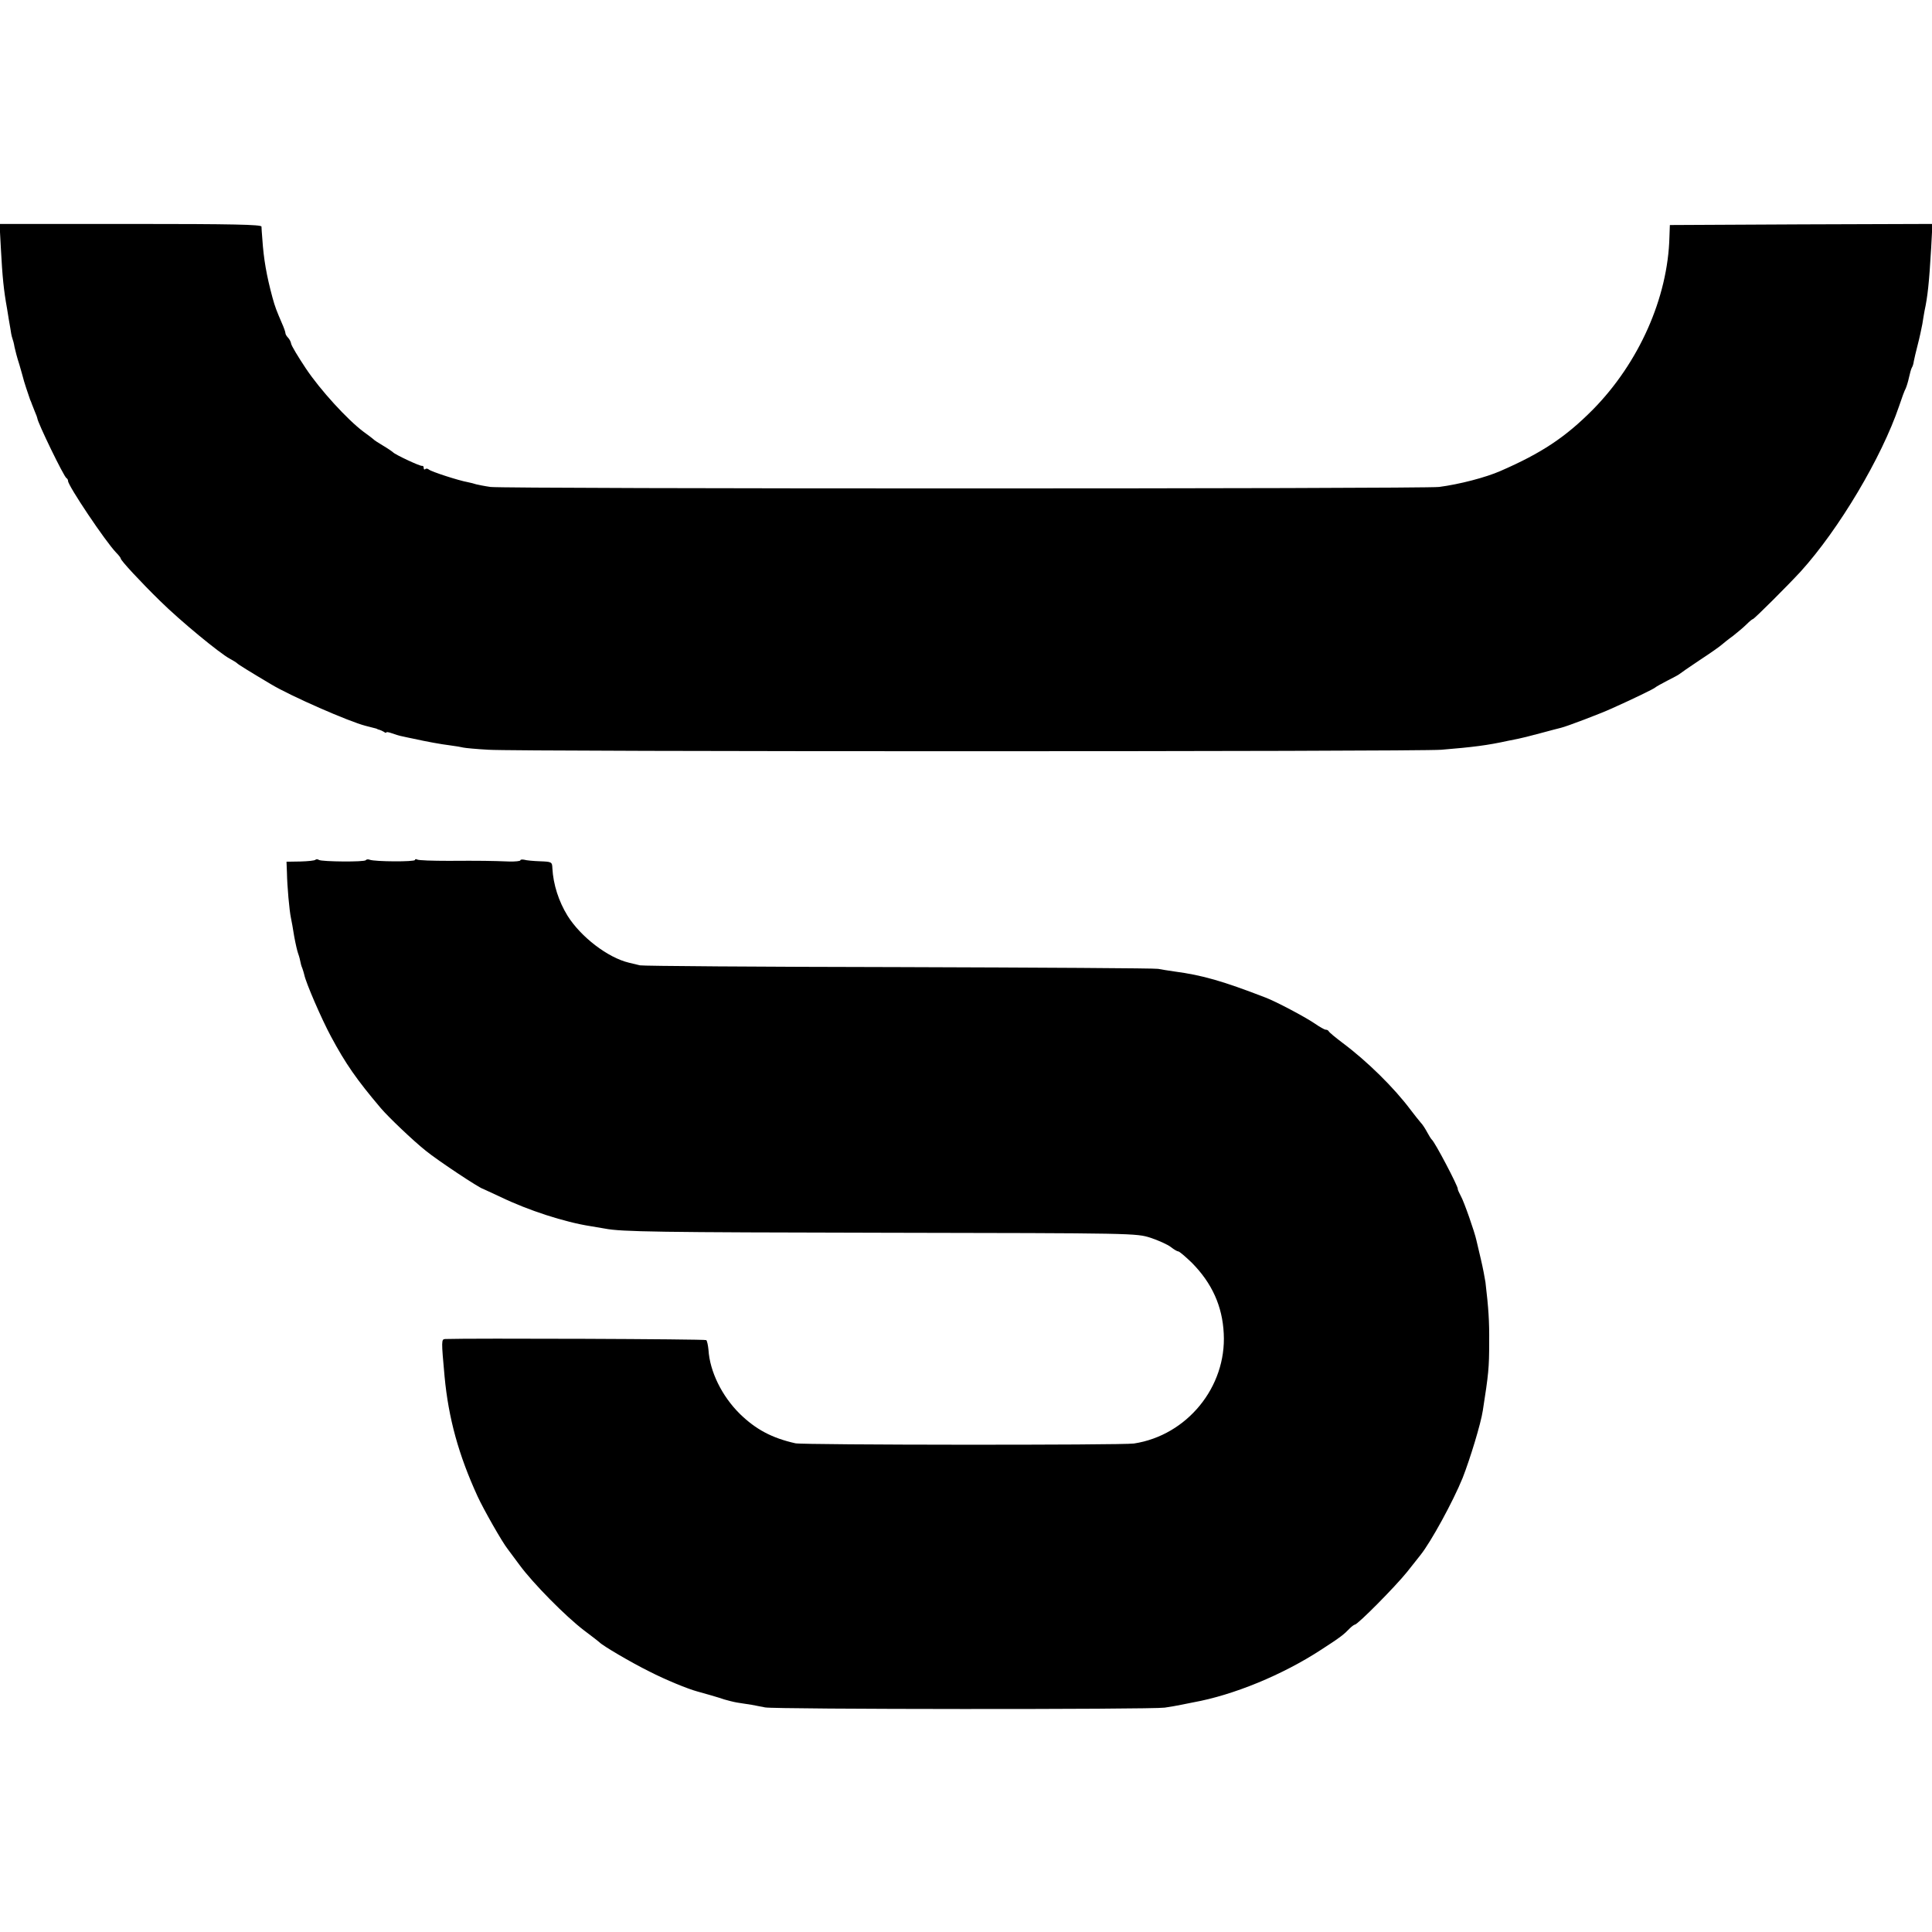
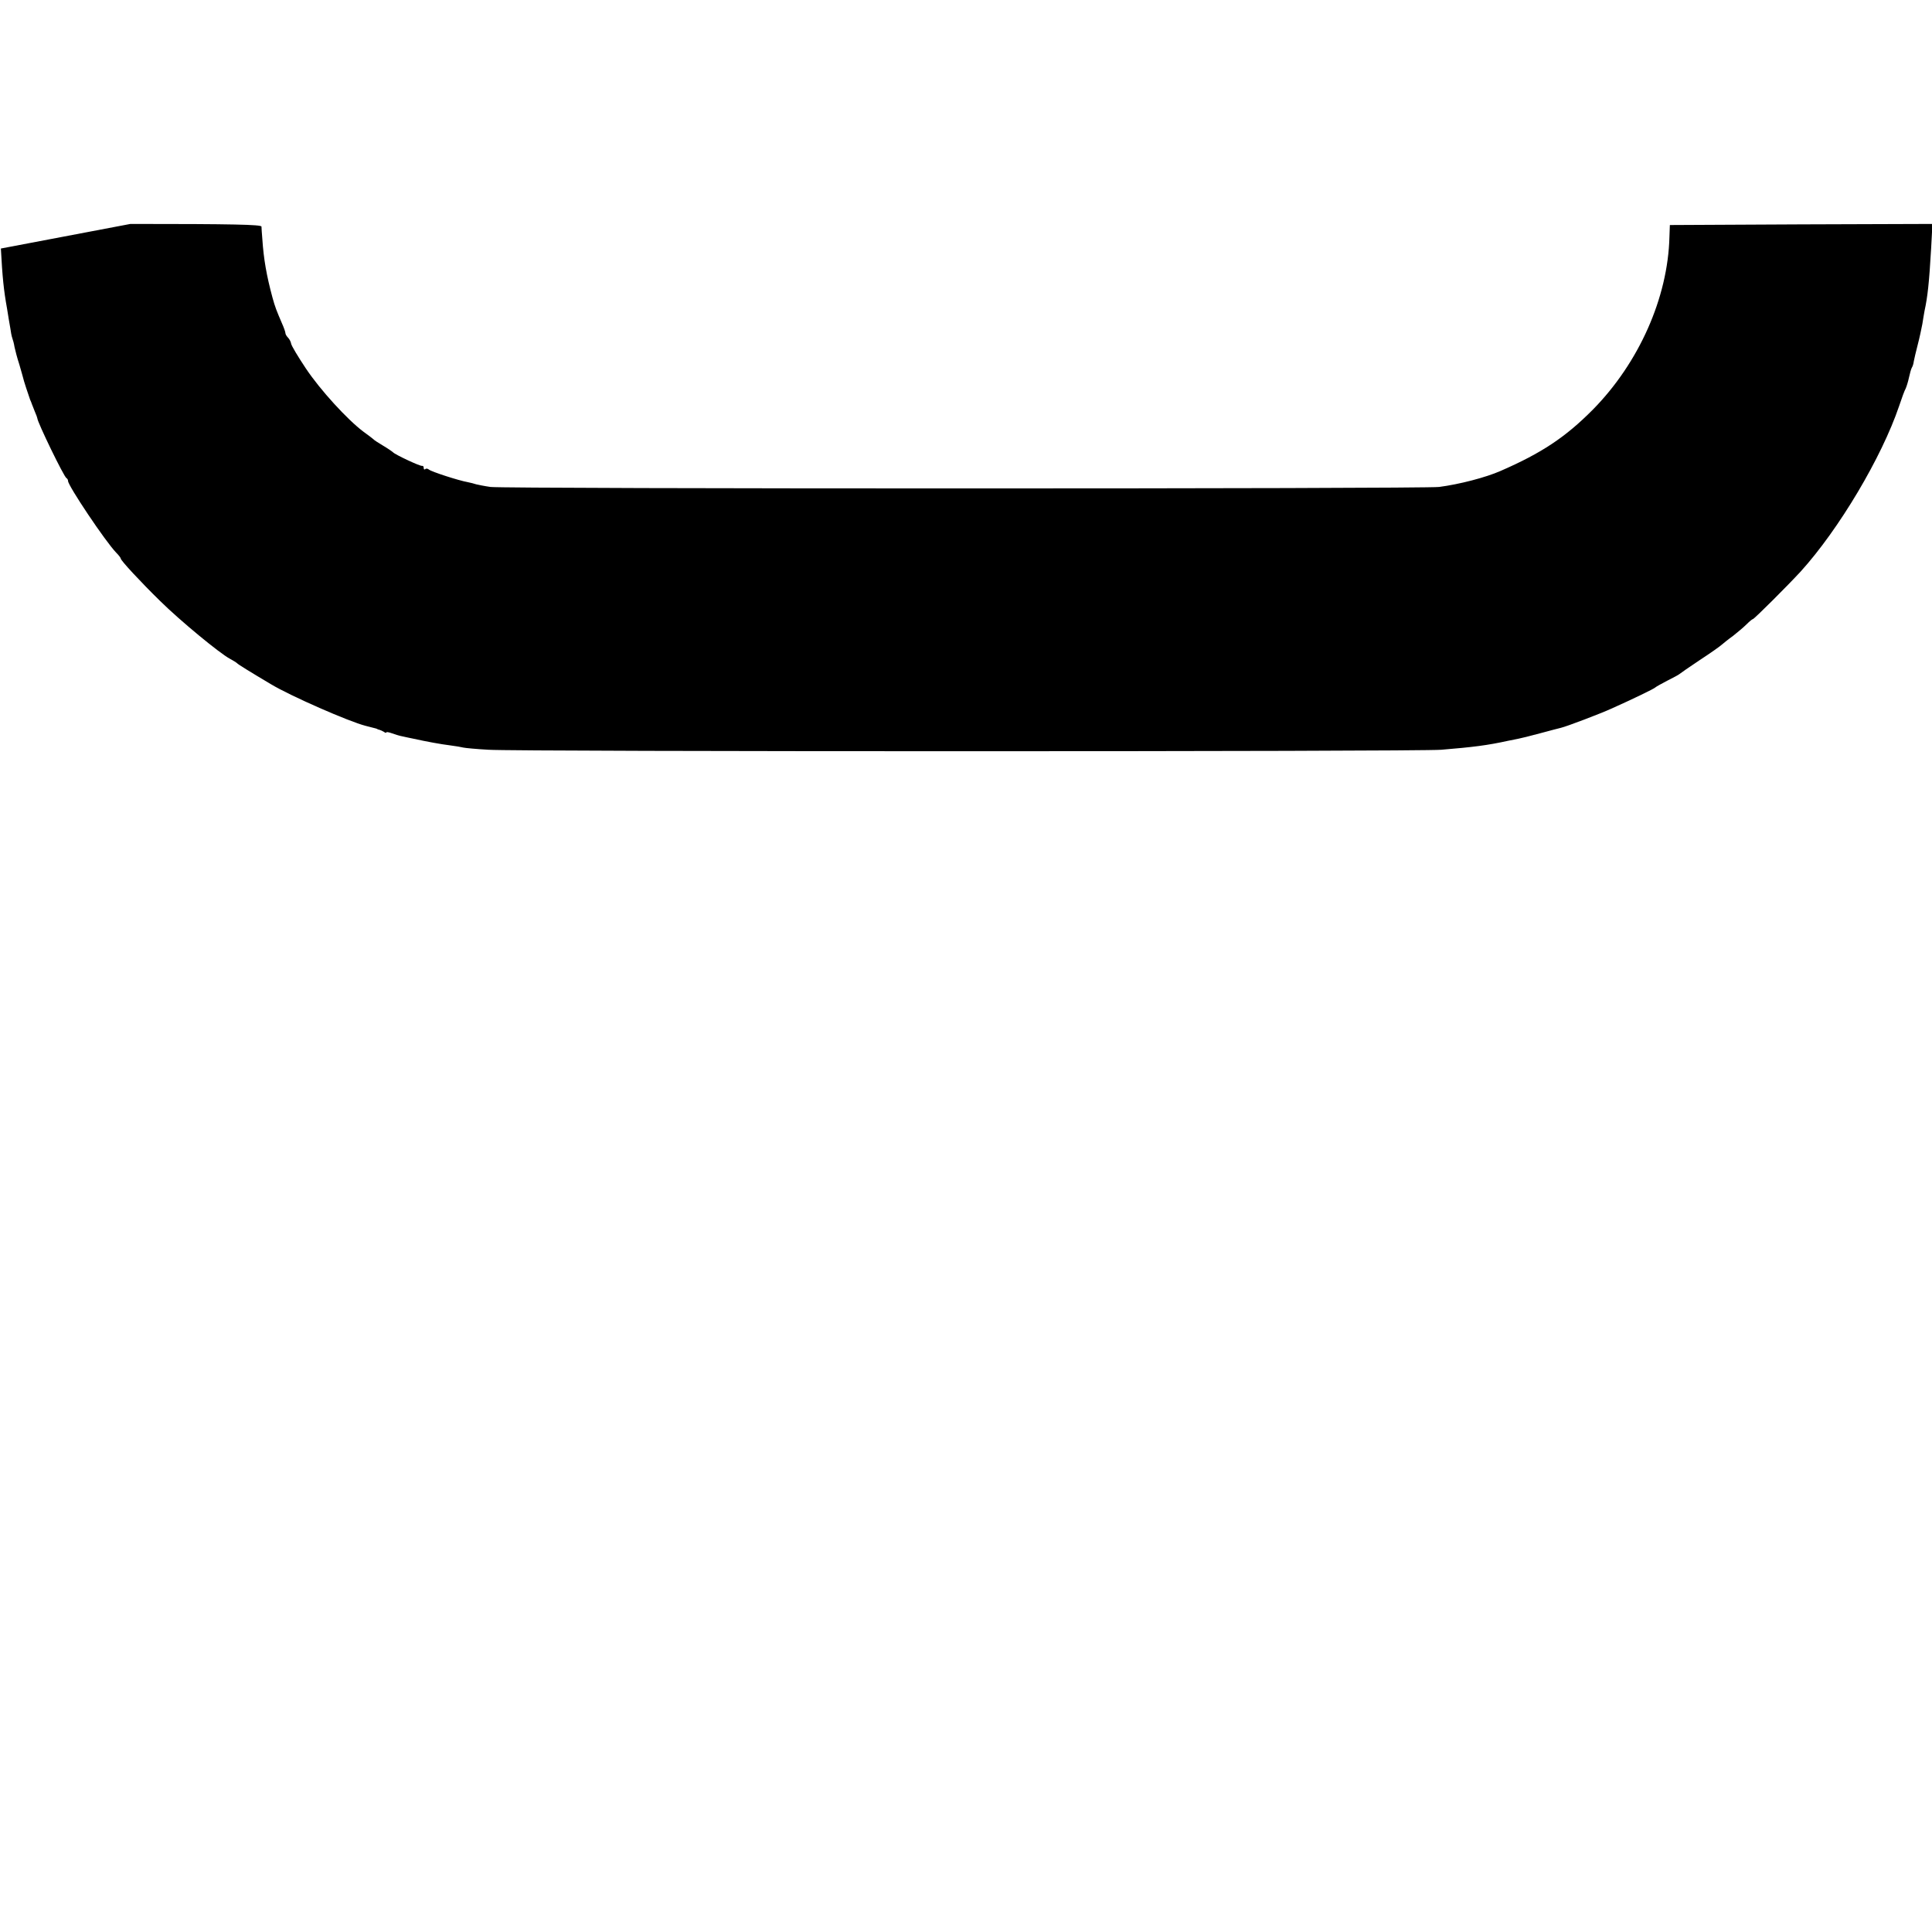
<svg xmlns="http://www.w3.org/2000/svg" version="1.0" width="880pt" height="880pt" viewBox="0 0 880 880" preserveAspectRatio="xMidYMid meet">
  <g transform="translate(0,880) scale(0.1,-0.1)" fill="#000000" stroke="none">
-     <path d="M4 7668 c7 -131 13 -190 28 -273 5 -33 12 -73 15 -90 2 -16 6 -37 9 -45 3 -8 8 -26 10 -40 3 -14 12 -50 22 -80 9 -30 16 -57 17 -60 1 -8 26 -84 32 -100 4 -8 7 -17 8 -20 1 -3 7 -18 13 -33 7 -16 12 -30 12 -32 0 -17 122 -269 133 -273 4 -2 7 -8 7 -13 0 -21 169 -274 219 -326 12 -12 21 -24 21 -27 0 -9 91 -107 180 -194 89 -88 273 -240 318 -263 15 -8 29 -17 32 -20 4 -5 59 -39 155 -96 88 -53 355 -170 430 -189 11 -3 27 -7 35 -9 8 -2 16 -4 18 -5 1 -2 5 -3 10 -4 4 -1 13 -5 20 -9 6 -5 12 -6 12 -3 0 3 11 1 25 -4 14 -5 36 -12 48 -14 12 -3 33 -7 47 -10 63 -14 129 -26 170 -31 25 -3 52 -8 60 -10 8 -2 60 -7 115 -10 130 -9 4235 -9 4340 0 145 12 210 20 305 41 14 3 34 7 45 9 11 2 56 13 100 25 44 12 87 23 95 25 26 6 181 65 229 87 92 41 196 91 201 97 3 3 28 17 55 31 28 14 52 27 55 30 3 3 45 32 93 64 49 32 94 64 100 70 7 6 29 24 50 39 20 16 48 39 62 53 13 13 26 24 29 24 6 0 161 155 218 217 174 192 369 520 448 753 12 36 25 72 30 80 4 9 11 31 15 50 4 19 10 40 13 45 4 6 8 19 9 29 2 11 10 45 18 76 8 30 17 73 21 94 3 21 8 48 10 60 14 64 21 128 30 284 l6 112 -598 -2 -598 -3 -2 -55 c-7 -276 -139 -573 -349 -786 -125 -126 -234 -198 -420 -279 -68 -30 -188 -61 -280 -73 -68 -9 -4257 -9 -4321 0 -28 4 -57 10 -65 12 -8 3 -25 7 -39 10 -40 7 -164 47 -176 57 -6 5 -14 6 -17 2 -4 -3 -7 -1 -7 5 0 7 -3 11 -7 10 -8 -3 -125 52 -133 62 -3 3 -23 17 -45 30 -22 13 -42 26 -45 30 -3 3 -23 18 -45 34 -72 54 -196 189 -262 288 -36 54 -66 104 -67 113 -1 8 -8 21 -14 27 -7 7 -12 16 -12 21 0 5 -7 25 -16 45 -24 56 -31 73 -43 117 -27 100 -40 175 -46 265 -2 25 -4 51 -4 58 -1 9 -127 12 -597 12 l-596 0 6 -112z" />
-     <path d="M1437 4884 c-3 -4 -34 -7 -69 -8 l-63 -1 2 -50 c1 -62 11 -172 18 -205 3 -14 10 -52 15 -85 6 -33 14 -67 17 -75 3 -8 8 -24 10 -35 2 -11 6 -27 10 -35 3 -8 7 -22 9 -30 7 -36 79 -202 121 -280 67 -125 117 -197 228 -328 34 -40 147 -148 205 -194 54 -44 244 -170 260 -173 3 -1 39 -18 80 -37 126 -61 293 -115 410 -133 25 -4 54 -9 65 -11 76 -15 244 -17 1270 -19 1147 -2 1150 -2 1216 -23 36 -12 78 -31 92 -42 14 -11 29 -20 34 -20 5 0 33 -24 62 -52 91 -92 139 -197 145 -322 13 -243 -167 -464 -409 -501 -54 -8 -1506 -7 -1542 1 -107 24 -180 63 -253 134 -82 81 -137 193 -143 292 -2 20 -6 40 -10 44 -5 5 -1075 9 -1189 5 -18 -1 -18 -6 -3 -171 18 -191 64 -357 150 -545 28 -61 113 -210 137 -240 4 -5 29 -39 55 -74 61 -83 209 -233 293 -297 36 -27 67 -51 70 -54 13 -15 146 -93 227 -133 76 -39 177 -80 218 -91 26 -7 103 -29 125 -37 14 -4 40 -11 58 -14 17 -3 47 -7 65 -10 17 -3 46 -9 62 -12 41 -9 1758 -10 1820 -1 28 4 61 10 75 13 14 3 39 8 55 11 183 33 407 125 583 240 90 58 104 70 130 97 9 9 20 17 23 17 13 0 185 174 238 240 28 36 56 70 61 77 48 60 148 243 192 351 34 87 83 247 92 307 26 166 29 195 29 310 1 98 -3 156 -17 275 -3 20 -12 67 -21 105 -9 39 -18 77 -20 85 -8 38 -57 178 -71 202 -8 15 -15 30 -14 33 1 12 -105 215 -119 225 -3 3 -12 17 -20 32 -8 15 -21 36 -30 45 -9 10 -29 36 -46 58 -74 99 -196 220 -310 305 -33 25 -61 48 -63 53 -2 4 -8 7 -14 7 -5 0 -28 13 -51 29 -46 31 -175 99 -222 117 -197 76 -288 102 -415 119 -30 4 -64 10 -75 12 -11 3 -542 6 -1180 8 -638 1 -1169 5 -1180 8 -11 3 -33 8 -50 12 -97 23 -220 118 -280 214 -40 65 -65 142 -69 216 -1 29 -3 30 -56 32 -30 1 -63 4 -72 7 -10 2 -18 1 -18 -3 0 -3 -24 -6 -52 -5 -78 3 -129 4 -275 3 -73 0 -137 2 -143 6 -5 3 -10 2 -10 -2 0 -9 -183 -8 -206 1 -7 3 -15 2 -18 -2 -5 -9 -199 -7 -213 1 -6 4 -13 4 -16 1z" />
+     <path d="M4 7668 c7 -131 13 -190 28 -273 5 -33 12 -73 15 -90 2 -16 6 -37 9 -45 3 -8 8 -26 10 -40 3 -14 12 -50 22 -80 9 -30 16 -57 17 -60 1 -8 26 -84 32 -100 4 -8 7 -17 8 -20 1 -3 7 -18 13 -33 7 -16 12 -30 12 -32 0 -17 122 -269 133 -273 4 -2 7 -8 7 -13 0 -21 169 -274 219 -326 12 -12 21 -24 21 -27 0 -9 91 -107 180 -194 89 -88 273 -240 318 -263 15 -8 29 -17 32 -20 4 -5 59 -39 155 -96 88 -53 355 -170 430 -189 11 -3 27 -7 35 -9 8 -2 16 -4 18 -5 1 -2 5 -3 10 -4 4 -1 13 -5 20 -9 6 -5 12 -6 12 -3 0 3 11 1 25 -4 14 -5 36 -12 48 -14 12 -3 33 -7 47 -10 63 -14 129 -26 170 -31 25 -3 52 -8 60 -10 8 -2 60 -7 115 -10 130 -9 4235 -9 4340 0 145 12 210 20 305 41 14 3 34 7 45 9 11 2 56 13 100 25 44 12 87 23 95 25 26 6 181 65 229 87 92 41 196 91 201 97 3 3 28 17 55 31 28 14 52 27 55 30 3 3 45 32 93 64 49 32 94 64 100 70 7 6 29 24 50 39 20 16 48 39 62 53 13 13 26 24 29 24 6 0 161 155 218 217 174 192 369 520 448 753 12 36 25 72 30 80 4 9 11 31 15 50 4 19 10 40 13 45 4 6 8 19 9 29 2 11 10 45 18 76 8 30 17 73 21 94 3 21 8 48 10 60 14 64 21 128 30 284 l6 112 -598 -2 -598 -3 -2 -55 c-7 -276 -139 -573 -349 -786 -125 -126 -234 -198 -420 -279 -68 -30 -188 -61 -280 -73 -68 -9 -4257 -9 -4321 0 -28 4 -57 10 -65 12 -8 3 -25 7 -39 10 -40 7 -164 47 -176 57 -6 5 -14 6 -17 2 -4 -3 -7 -1 -7 5 0 7 -3 11 -7 10 -8 -3 -125 52 -133 62 -3 3 -23 17 -45 30 -22 13 -42 26 -45 30 -3 3 -23 18 -45 34 -72 54 -196 189 -262 288 -36 54 -66 104 -67 113 -1 8 -8 21 -14 27 -7 7 -12 16 -12 21 0 5 -7 25 -16 45 -24 56 -31 73 -43 117 -27 100 -40 175 -46 265 -2 25 -4 51 -4 58 -1 9 -127 12 -597 12 z" />
  </g>
</svg>